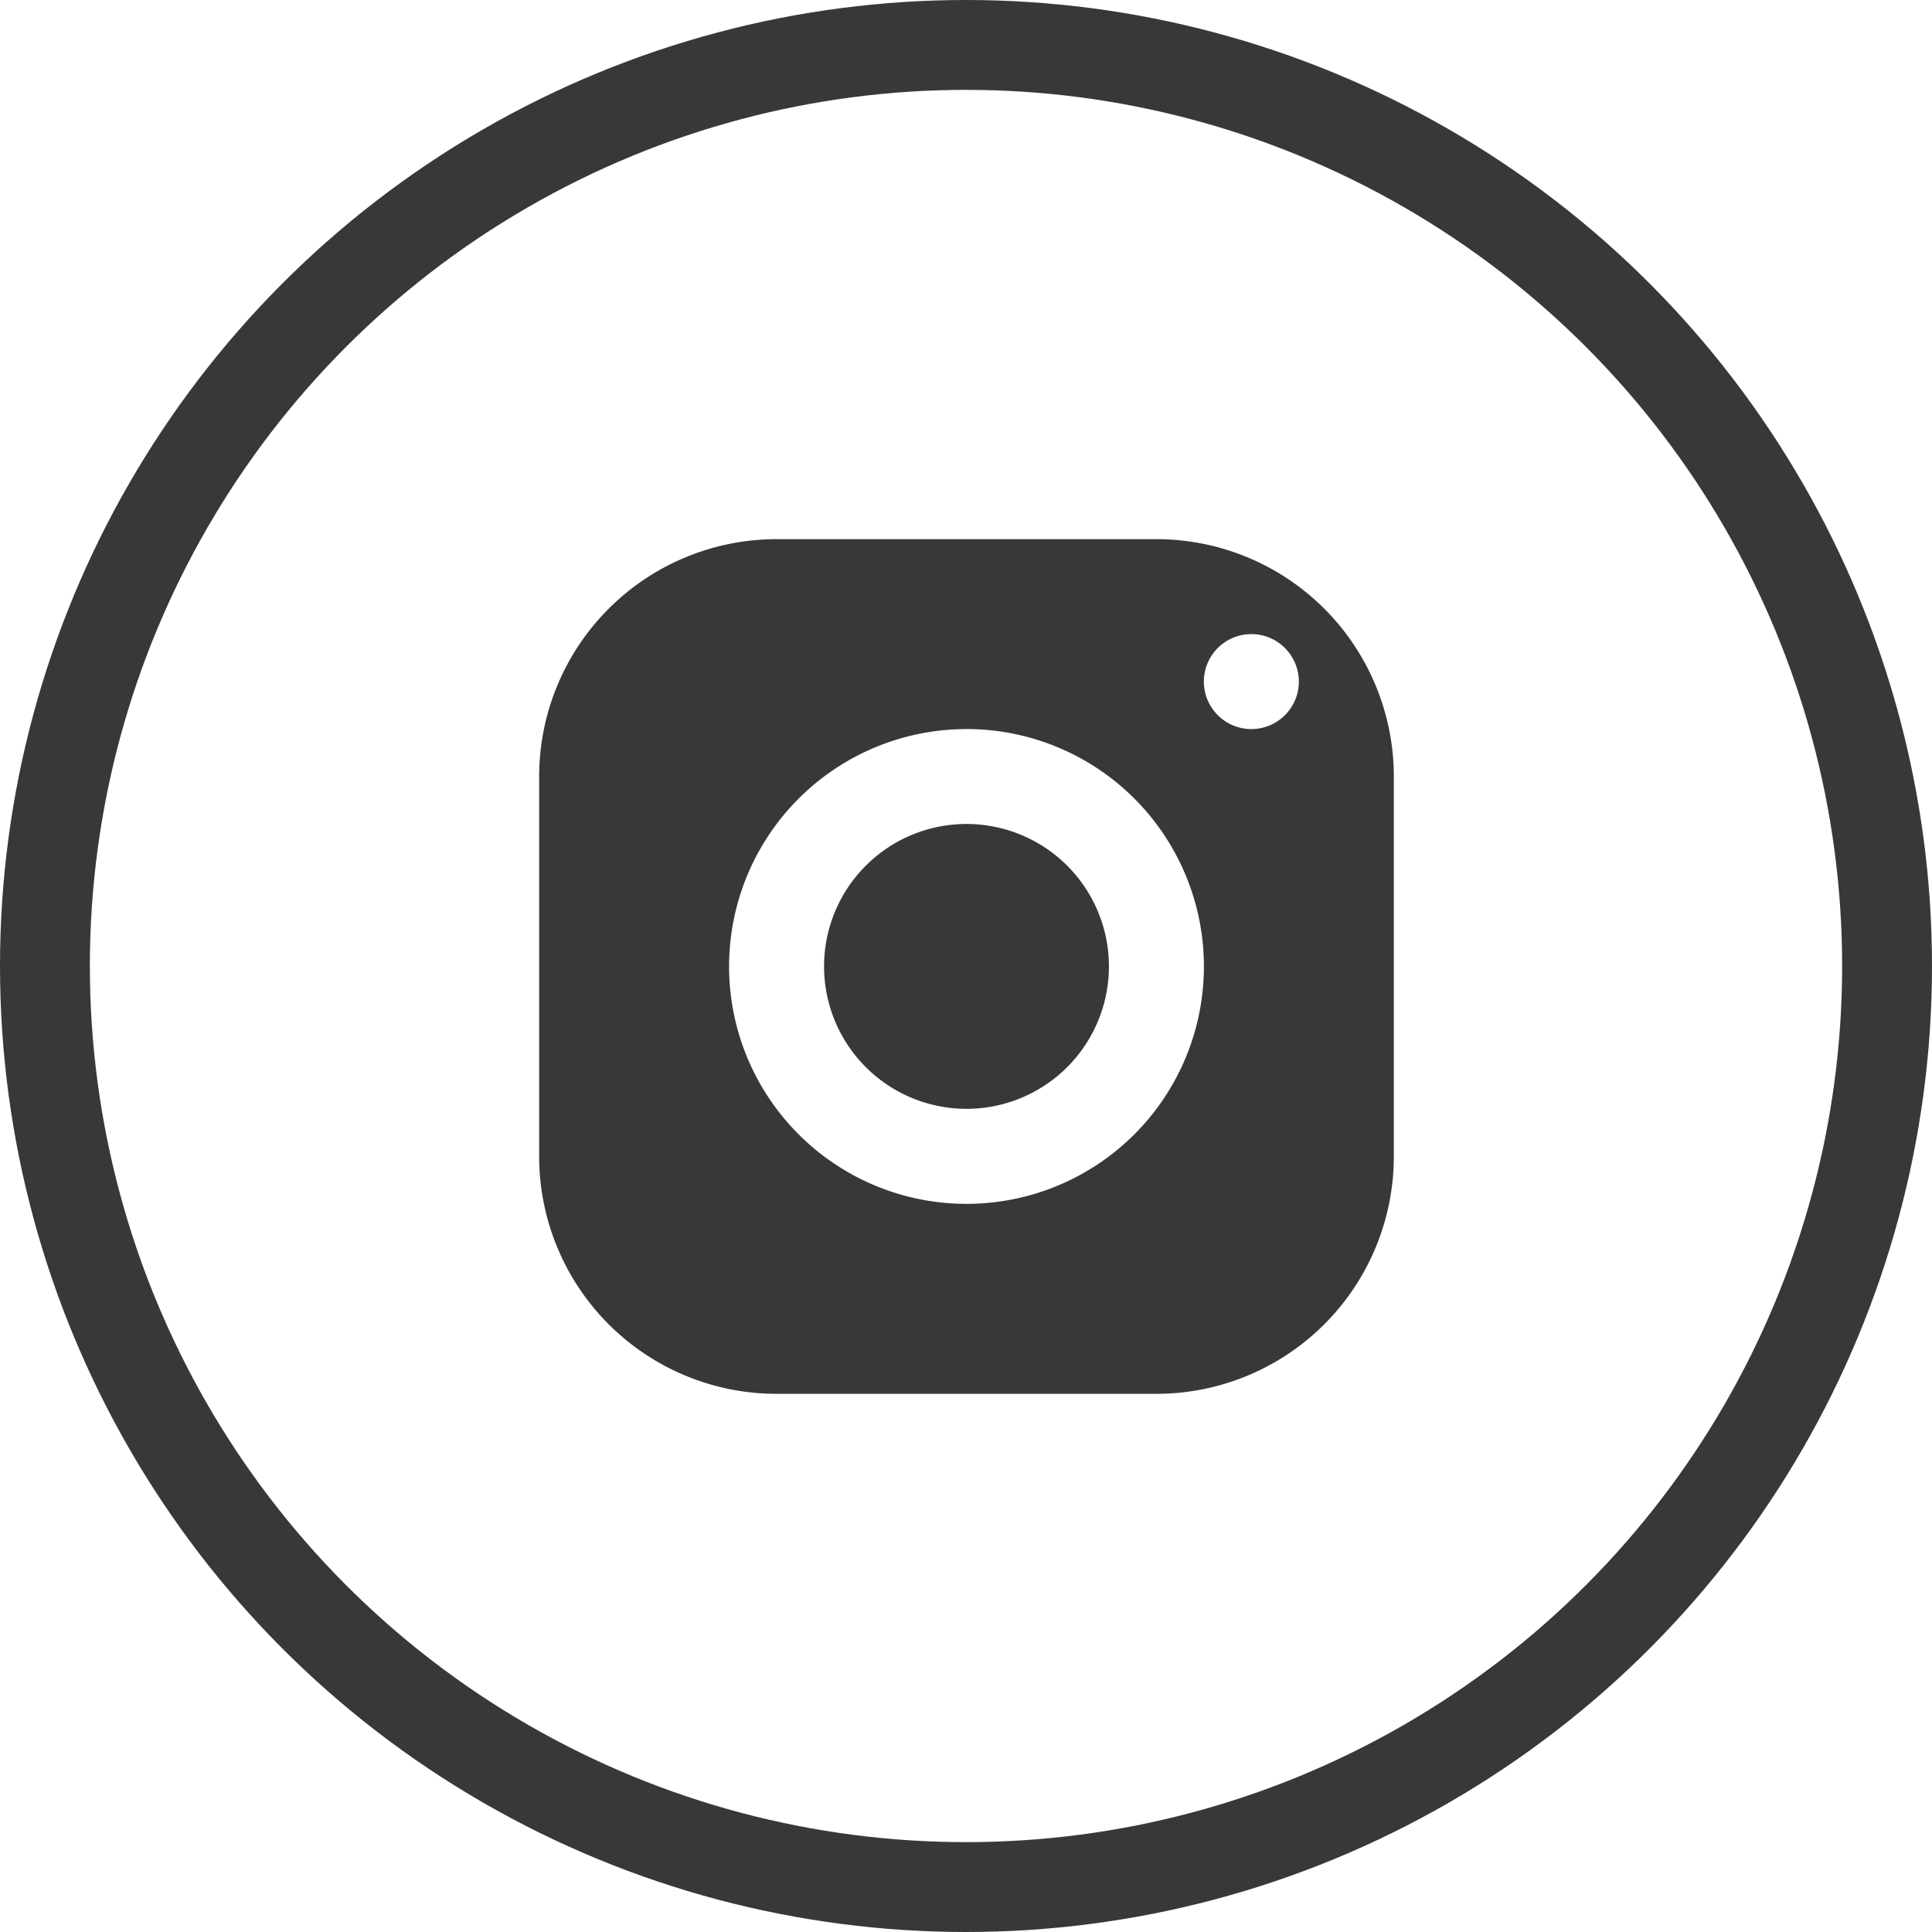
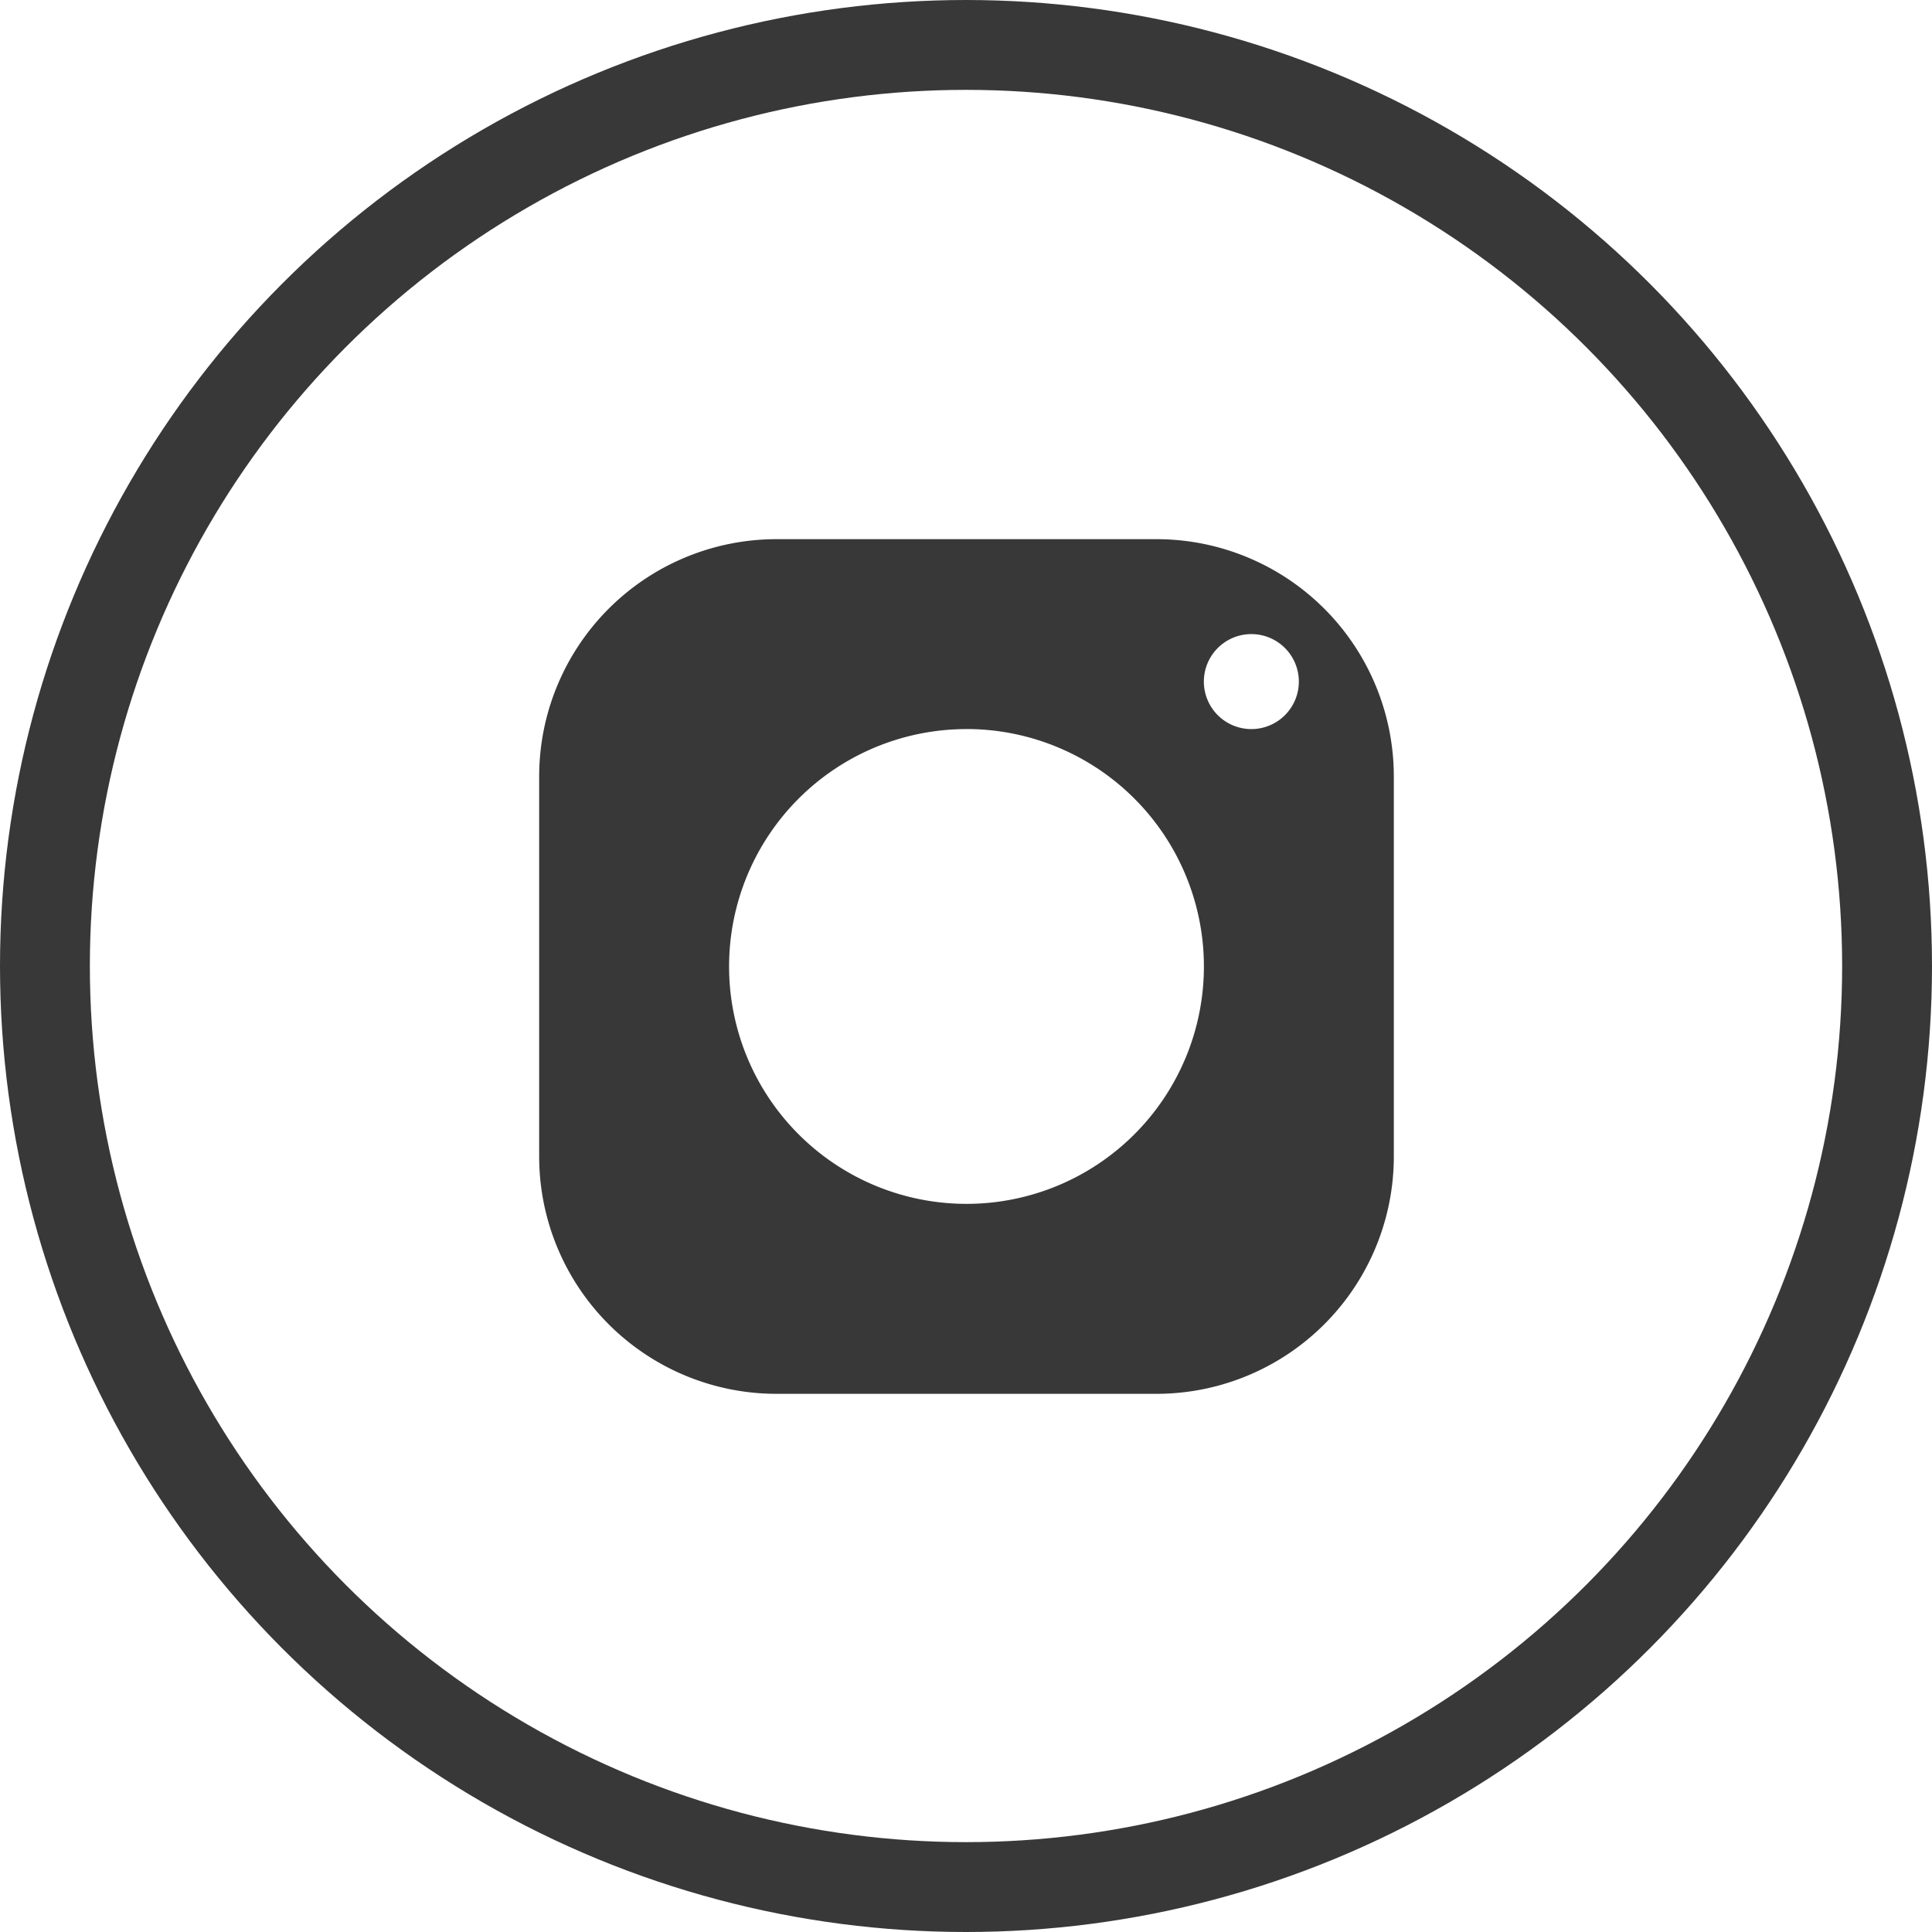
<svg xmlns="http://www.w3.org/2000/svg" width="43" height="43" viewBox="0 0 43 43">
  <g id="Group_5591" data-name="Group 5591" transform="translate(-465 -4940)">
-     <path id="icons8-instagram" d="M8.284,3A5.284,5.284,0,0,0,3,8.284v8.454a5.284,5.284,0,0,0,5.284,5.284h8.454a5.284,5.284,0,0,0,5.284-5.284V8.284A5.284,5.284,0,0,0,16.738,3ZM18.851,5.113A1.057,1.057,0,1,1,17.794,6.17,1.057,1.057,0,0,1,18.851,5.113Zm-6.34,2.113a5.284,5.284,0,1,1-5.284,5.284A5.284,5.284,0,0,1,12.511,7.227Zm0,2.113a3.17,3.17,0,1,0,3.17,3.17,3.17,3.17,0,0,0-3.17-3.17Z" transform="translate(474 4949)" fill="#383838" />
+     <path id="icons8-instagram" d="M8.284,3A5.284,5.284,0,0,0,3,8.284v8.454a5.284,5.284,0,0,0,5.284,5.284h8.454a5.284,5.284,0,0,0,5.284-5.284V8.284A5.284,5.284,0,0,0,16.738,3ZM18.851,5.113A1.057,1.057,0,1,1,17.794,6.17,1.057,1.057,0,0,1,18.851,5.113Zm-6.34,2.113a5.284,5.284,0,1,1-5.284,5.284A5.284,5.284,0,0,1,12.511,7.227Zm0,2.113Z" transform="translate(474 4949)" fill="#383838" />
    <g id="Ellipse_30" data-name="Ellipse 30" transform="translate(465 4940)" fill="none" stroke="#383838" stroke-width="2">
-       <circle cx="21.5" cy="21.5" r="21.5" stroke="none" />
      <circle cx="21.5" cy="21.5" r="20.5" fill="none" />
    </g>
  </g>
</svg>